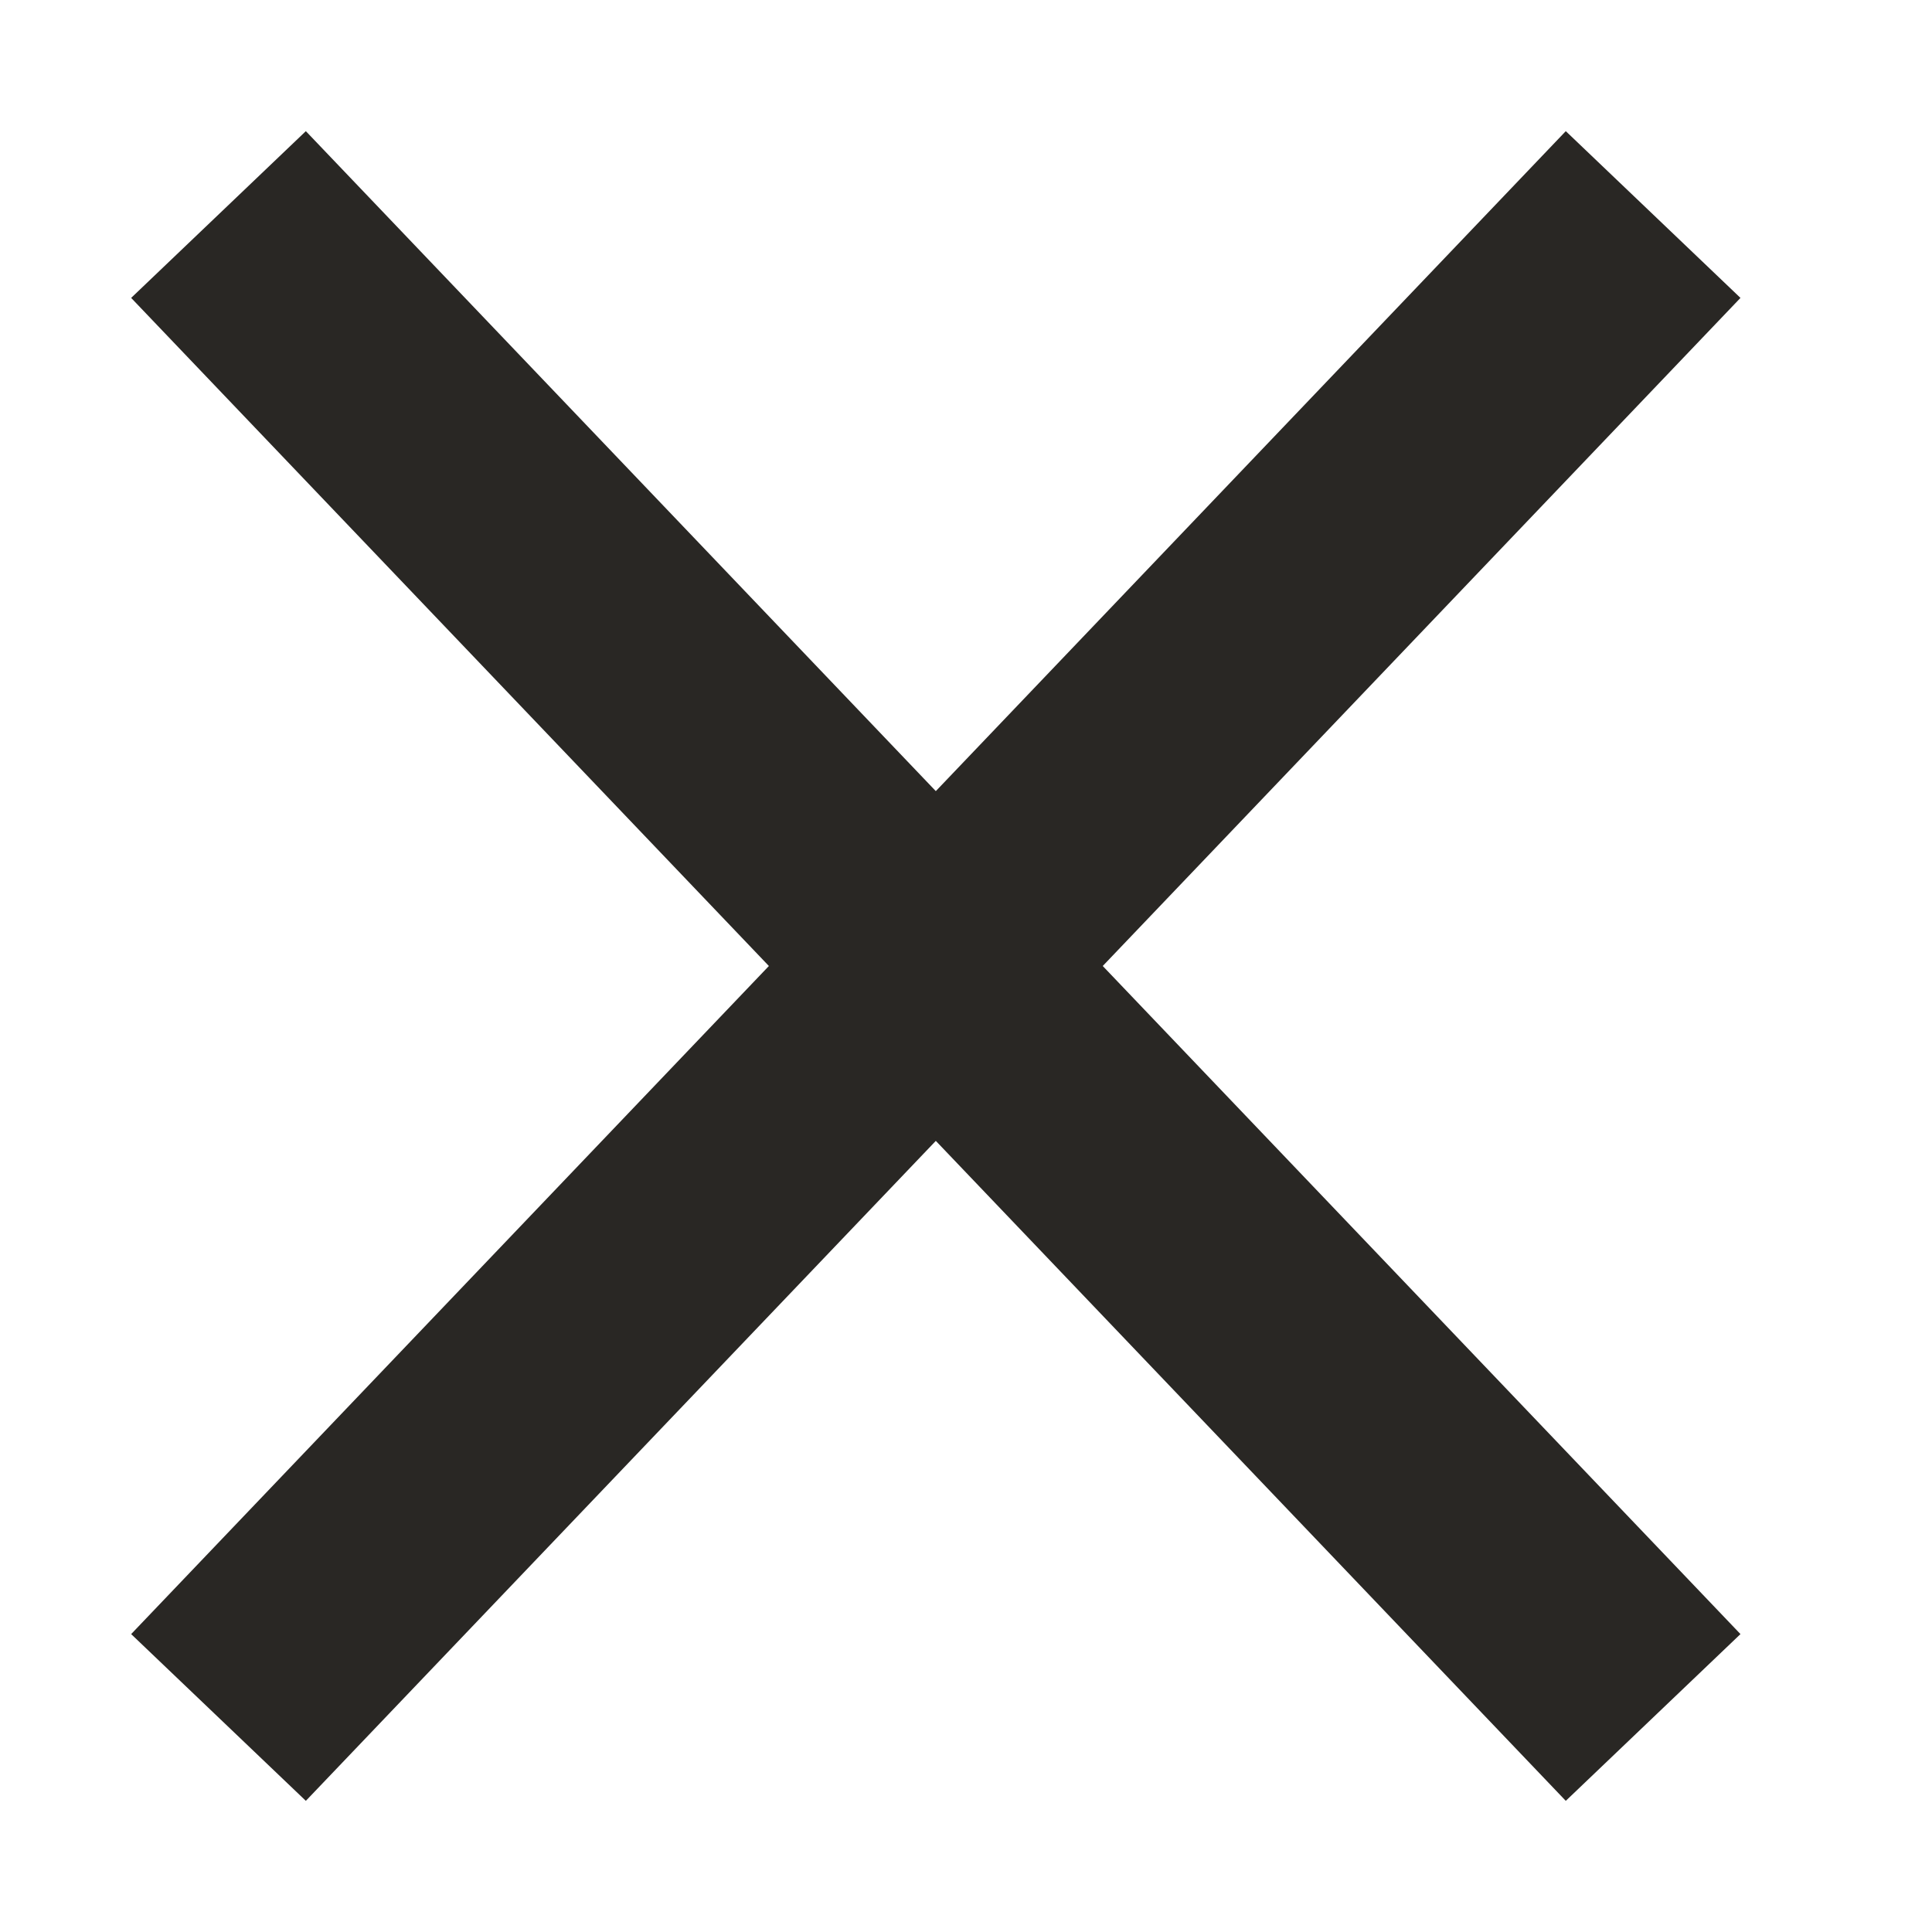
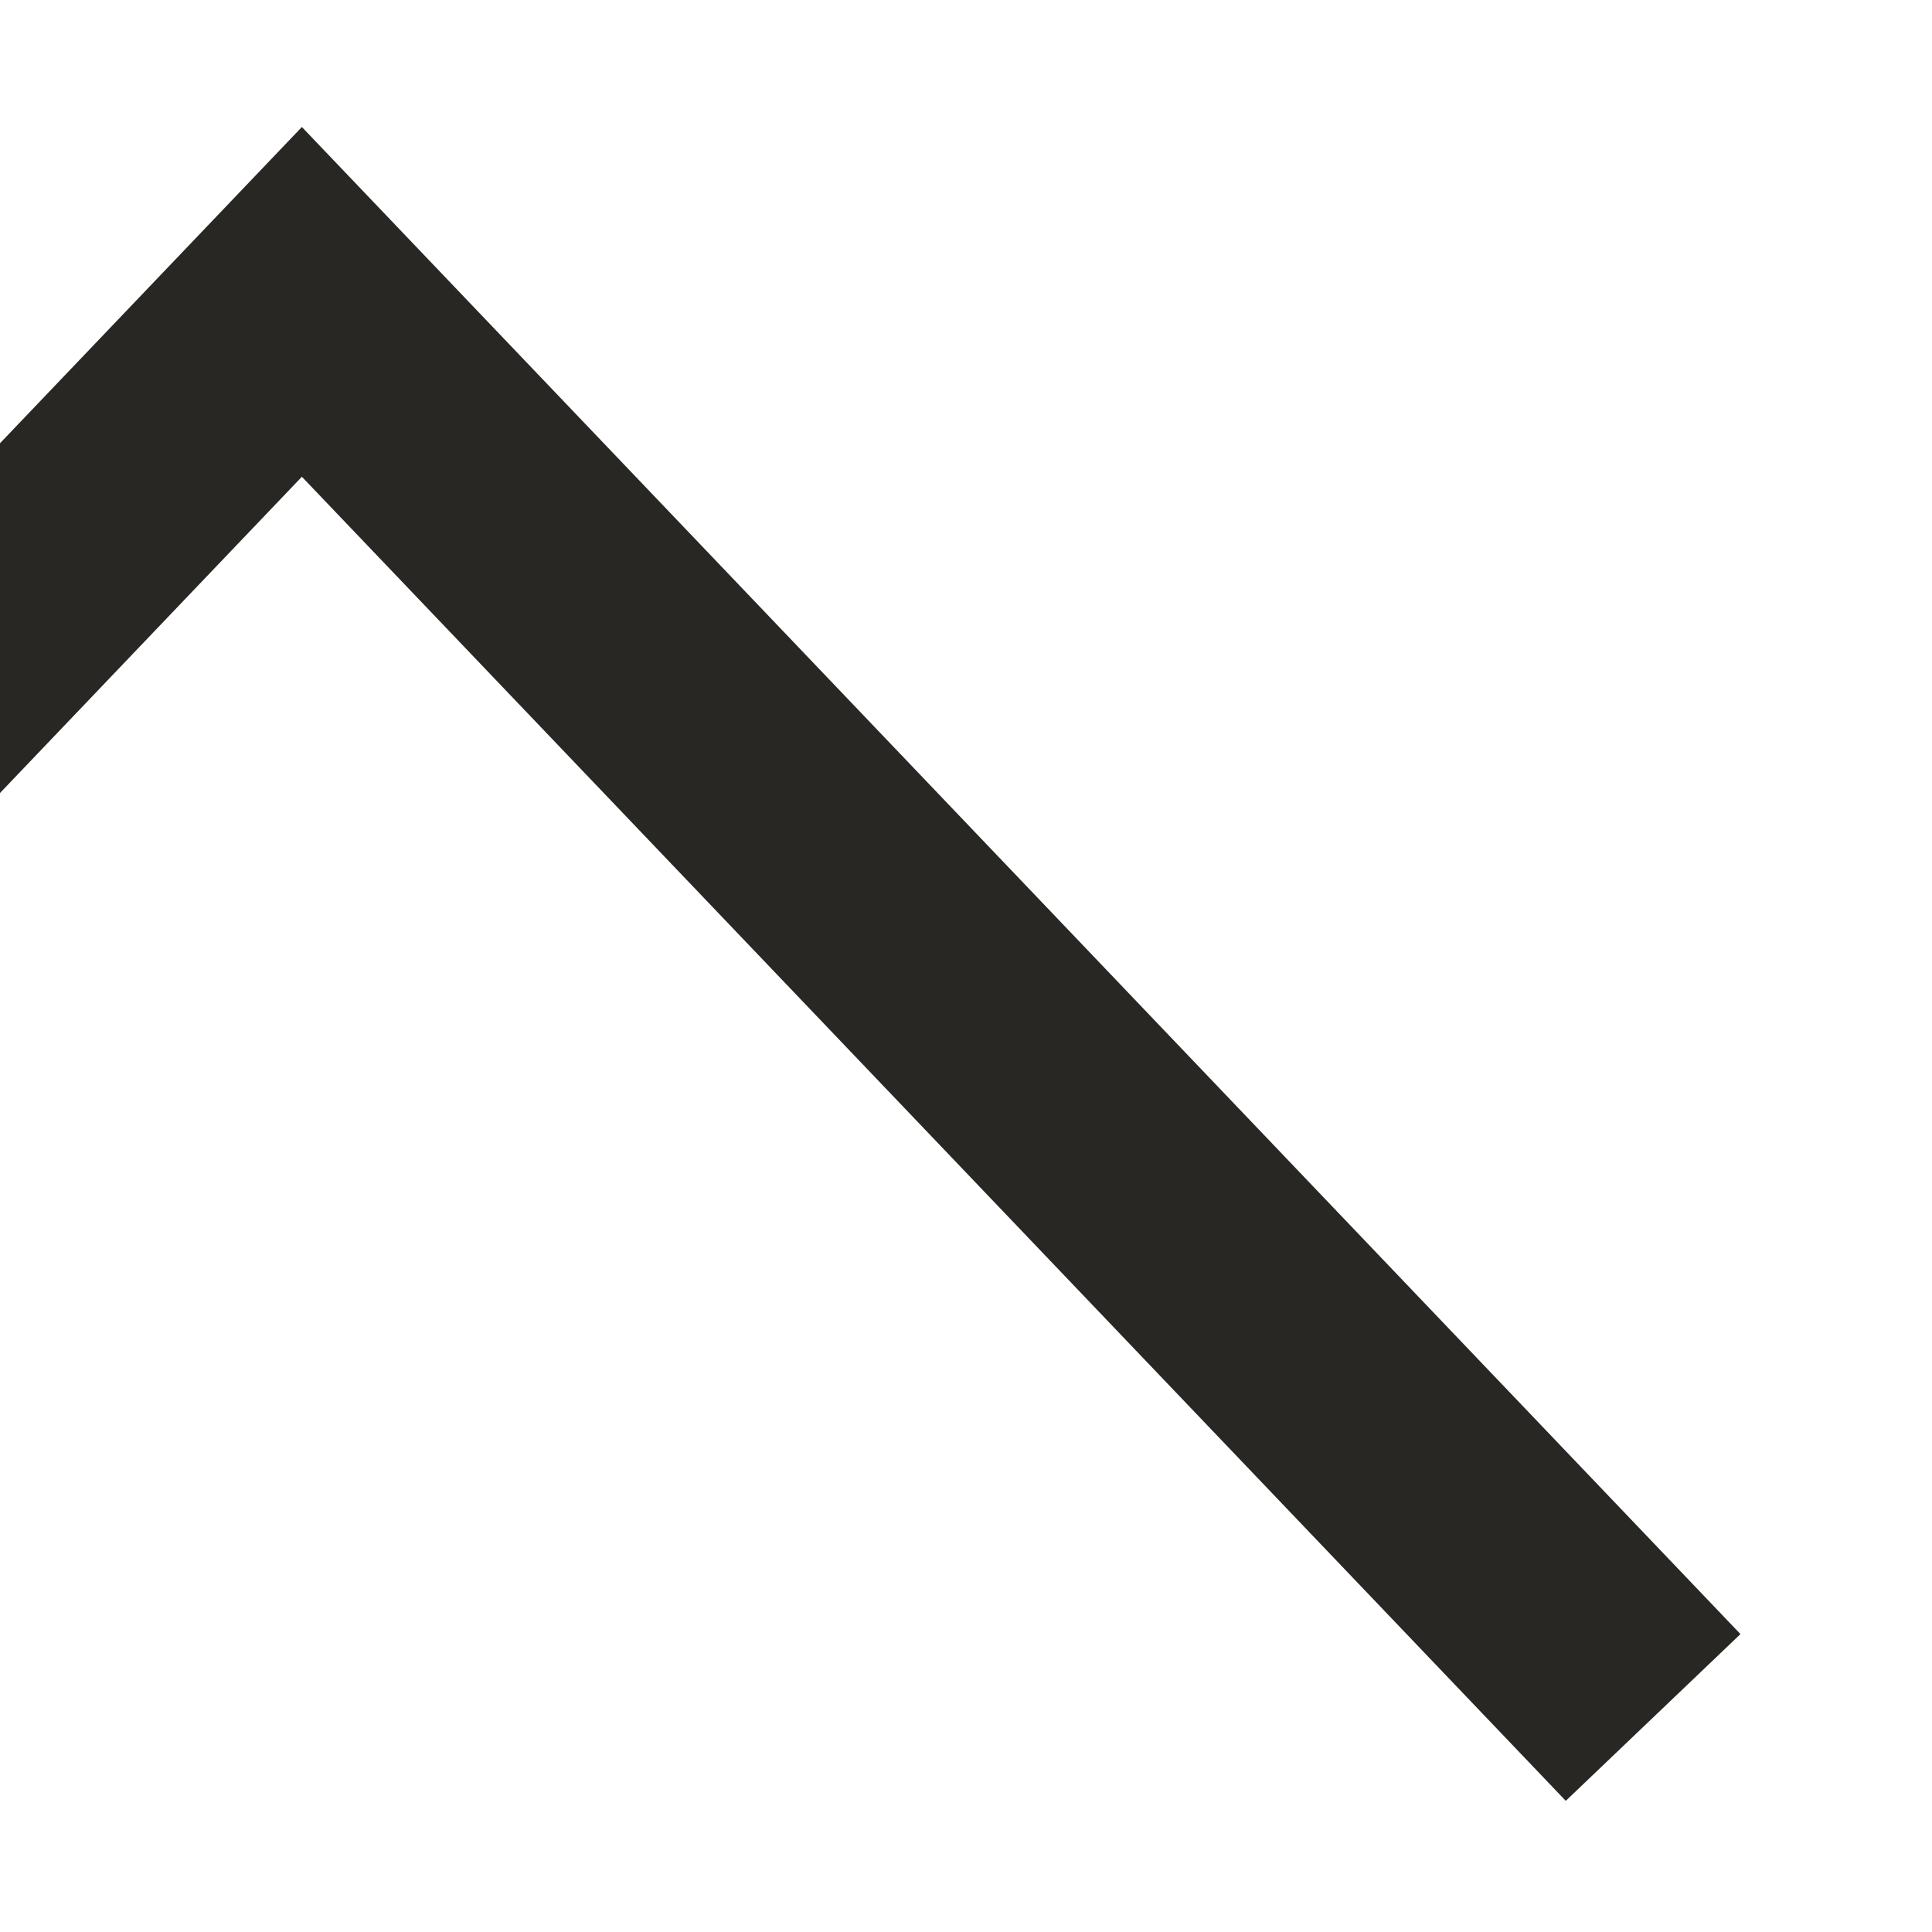
<svg xmlns="http://www.w3.org/2000/svg" width="16" height="16" viewBox="0 0 16 16">
  <g fill="none" fill-rule="evenodd" stroke="#292724" stroke-linecap="square" stroke-width="2">
-     <path d="M13 13.5L2.5 2.5M13 2.5l-10.5 11" />
+     <path d="M13 13.5L2.5 2.5l-10.5 11" />
  </g>
</svg>